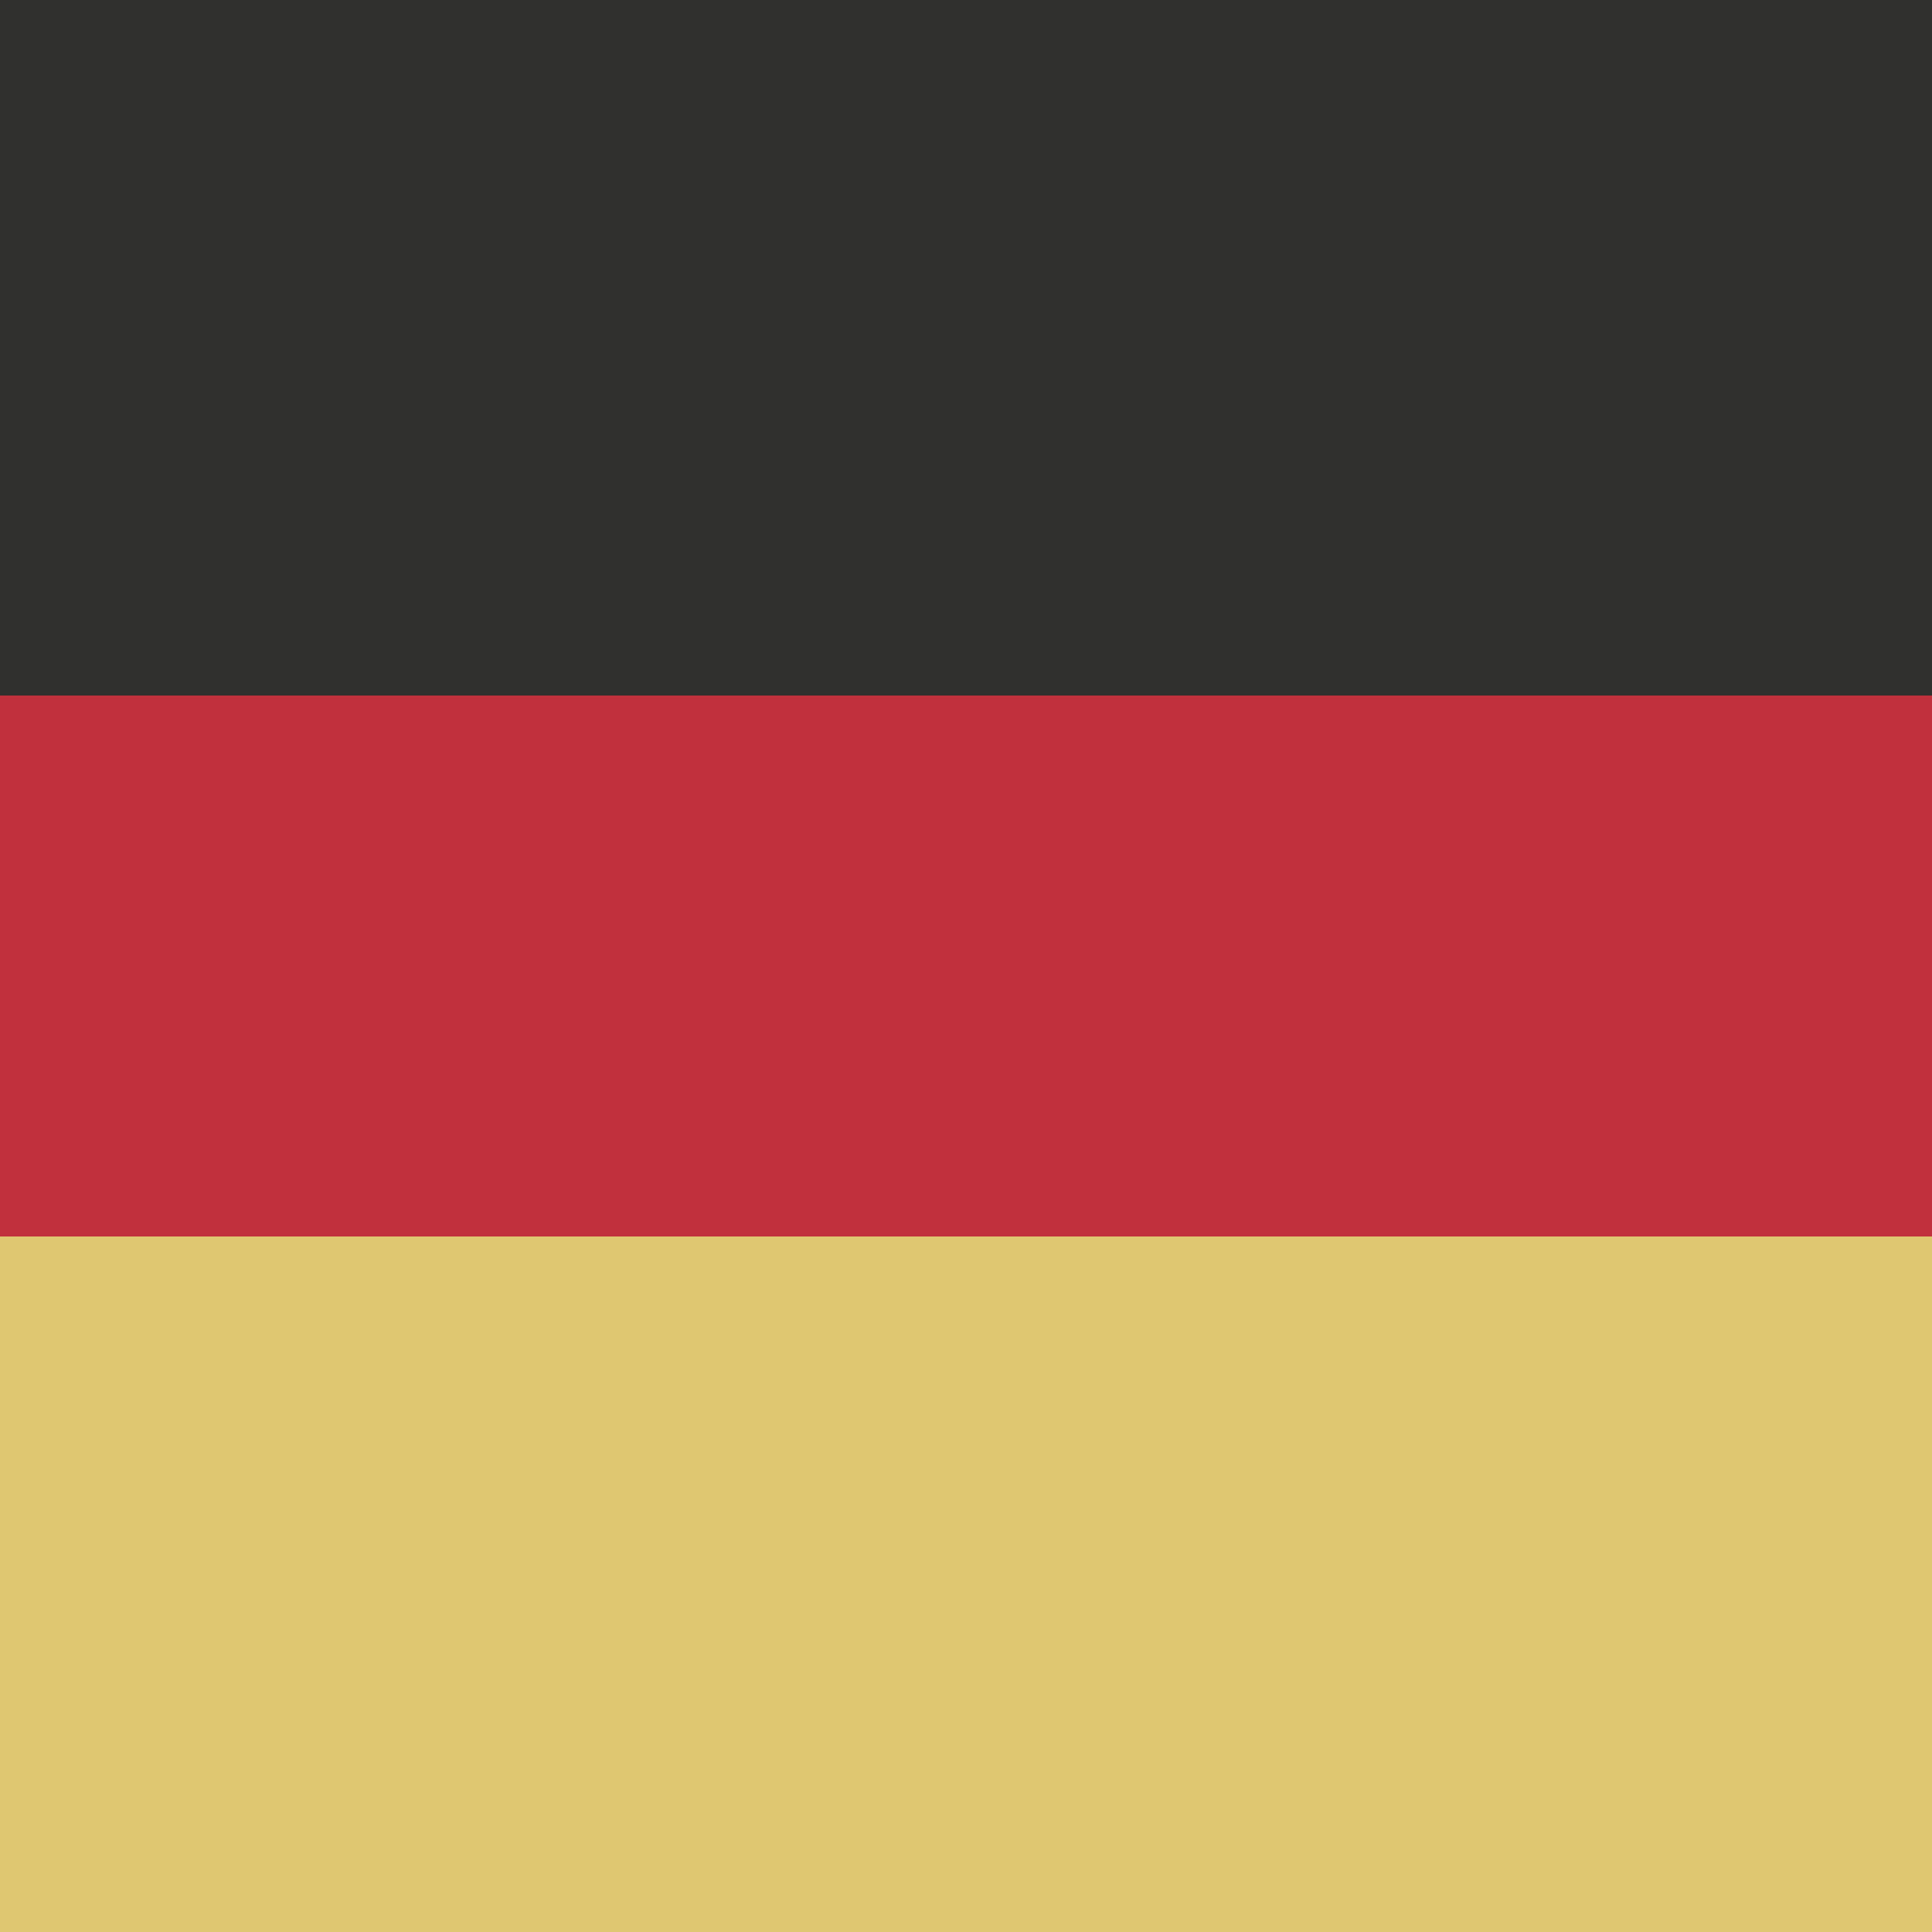
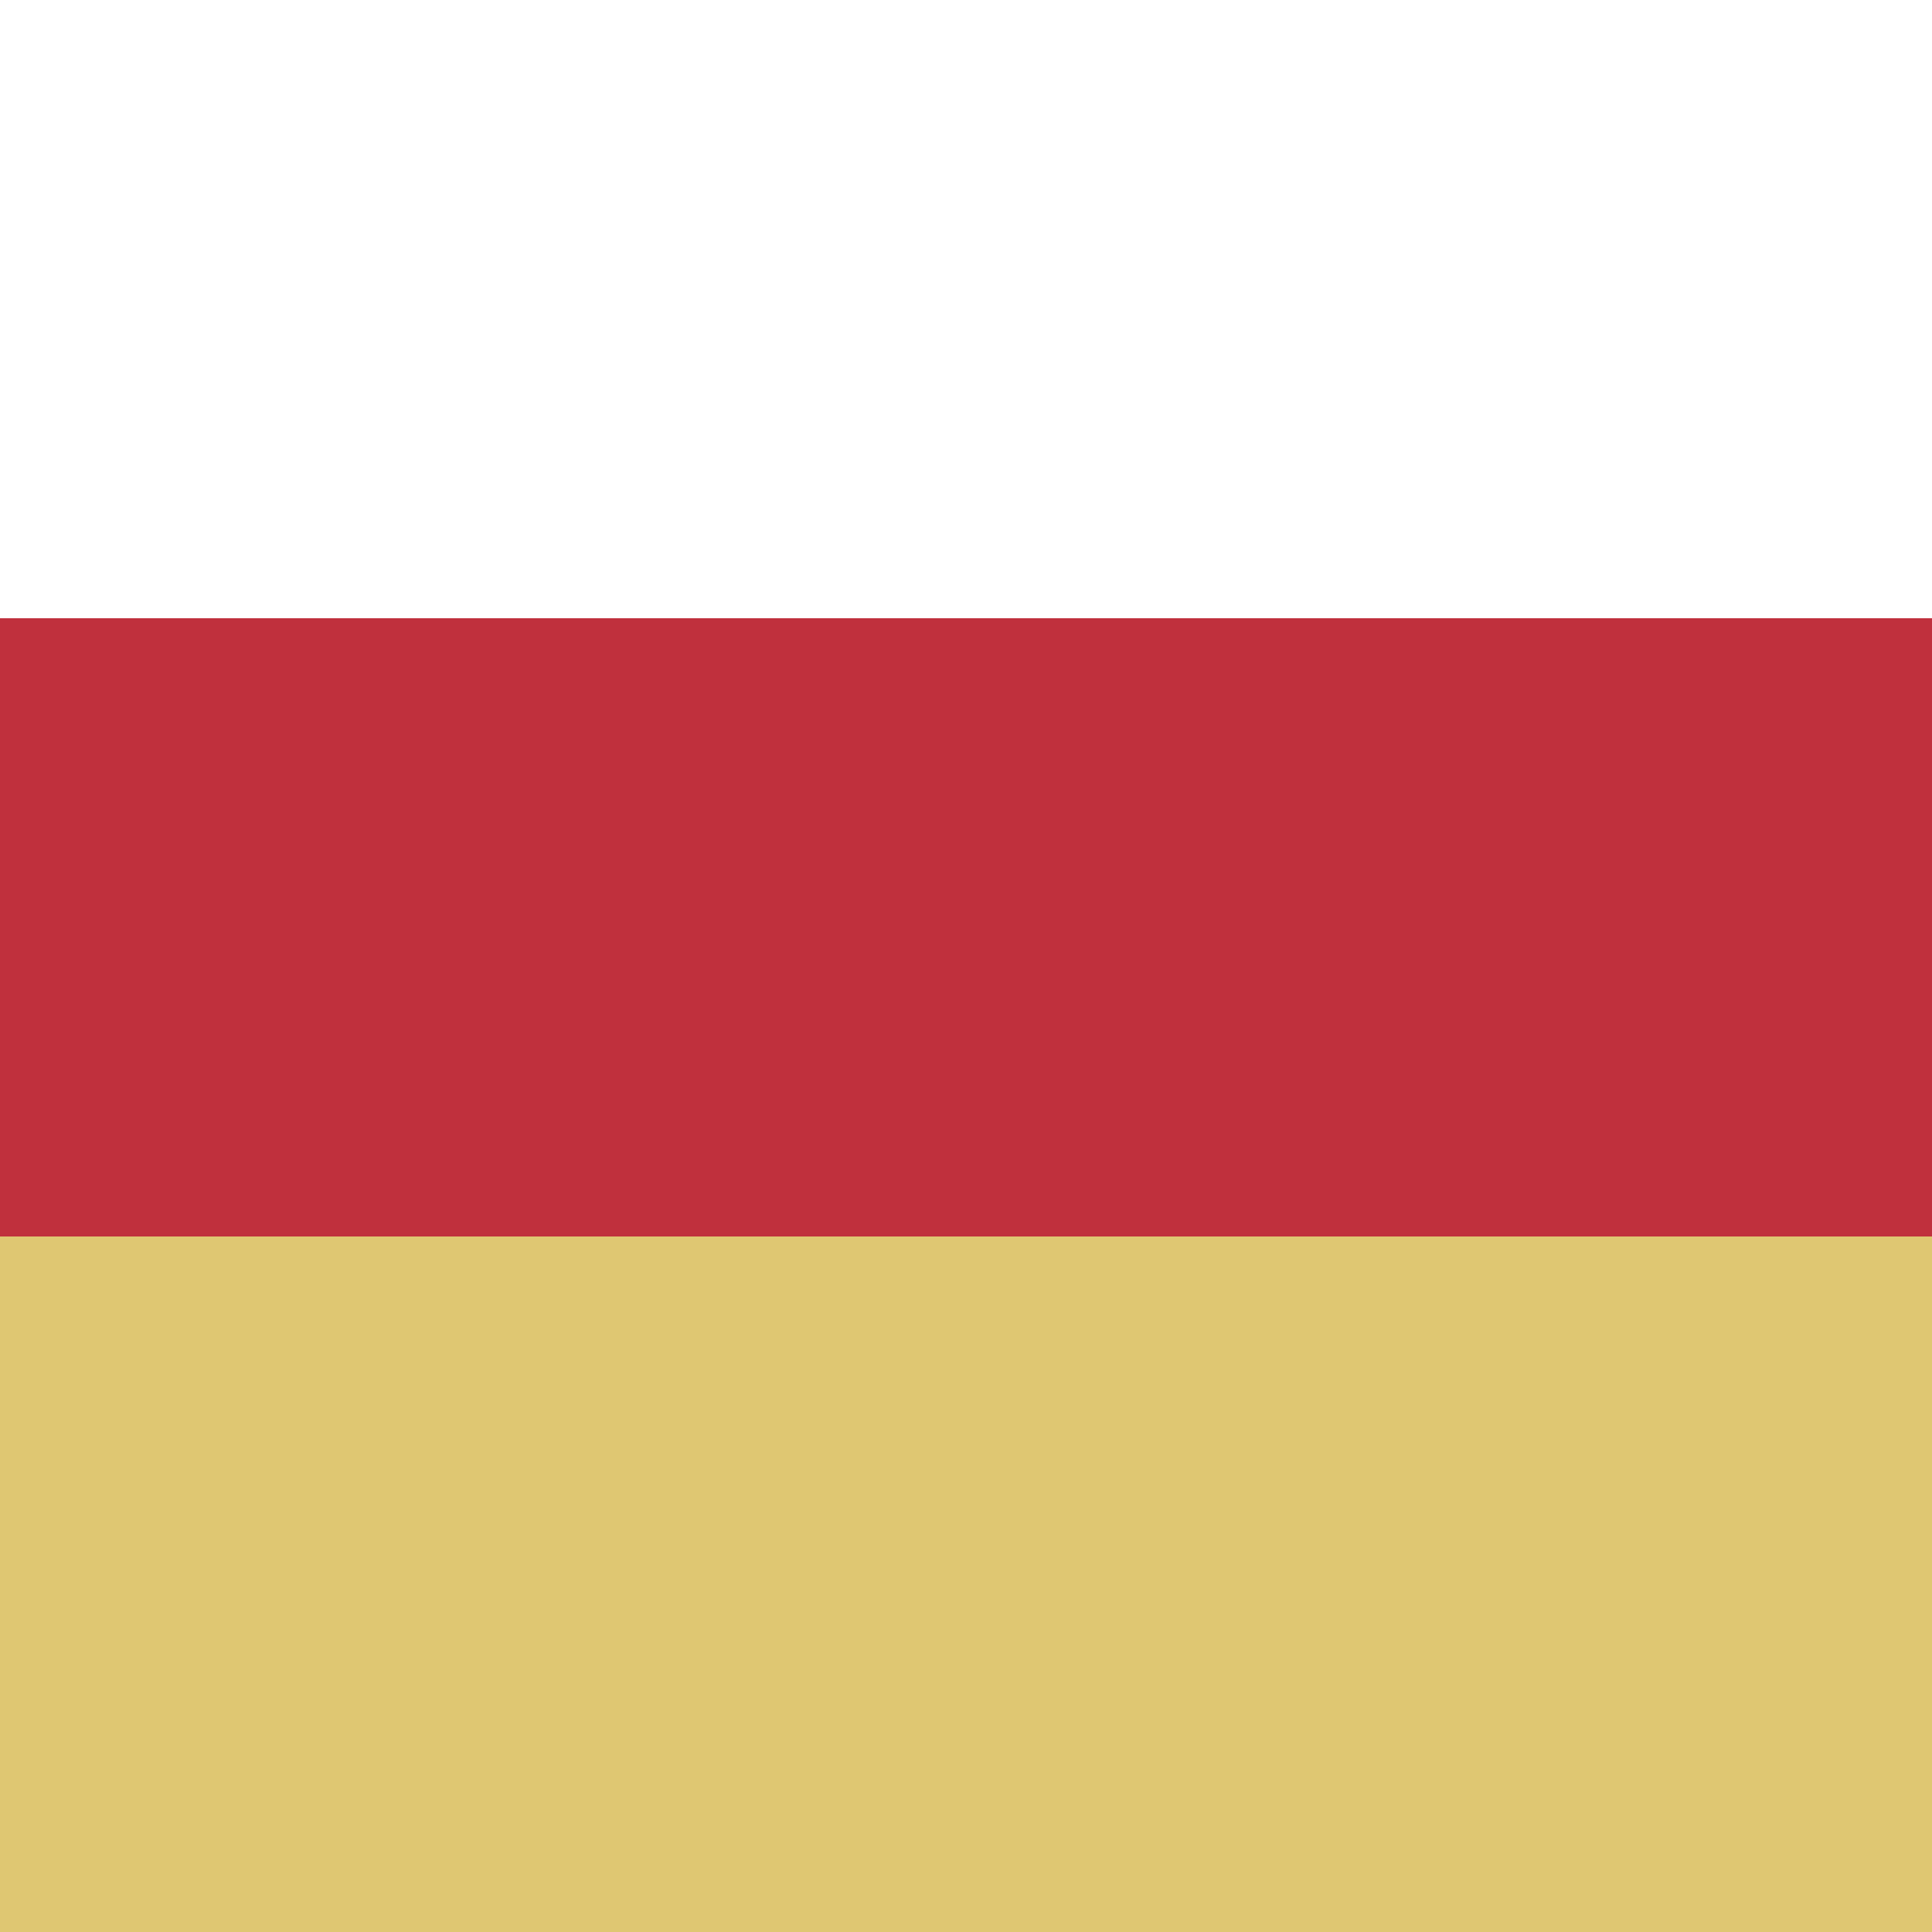
<svg xmlns="http://www.w3.org/2000/svg" height="25" viewBox="0 0 25 25" width="25">
  <g fill="none" fill-rule="evenodd">
    <path d="m0 17h25v-9h-25z" fill="#c0303d" />
-     <path d="m0 9h25v-9h-25z" fill="#30302f" />
    <path d="m0 25h25v-9h-25z" fill="#dfc772" />
  </g>
</svg>